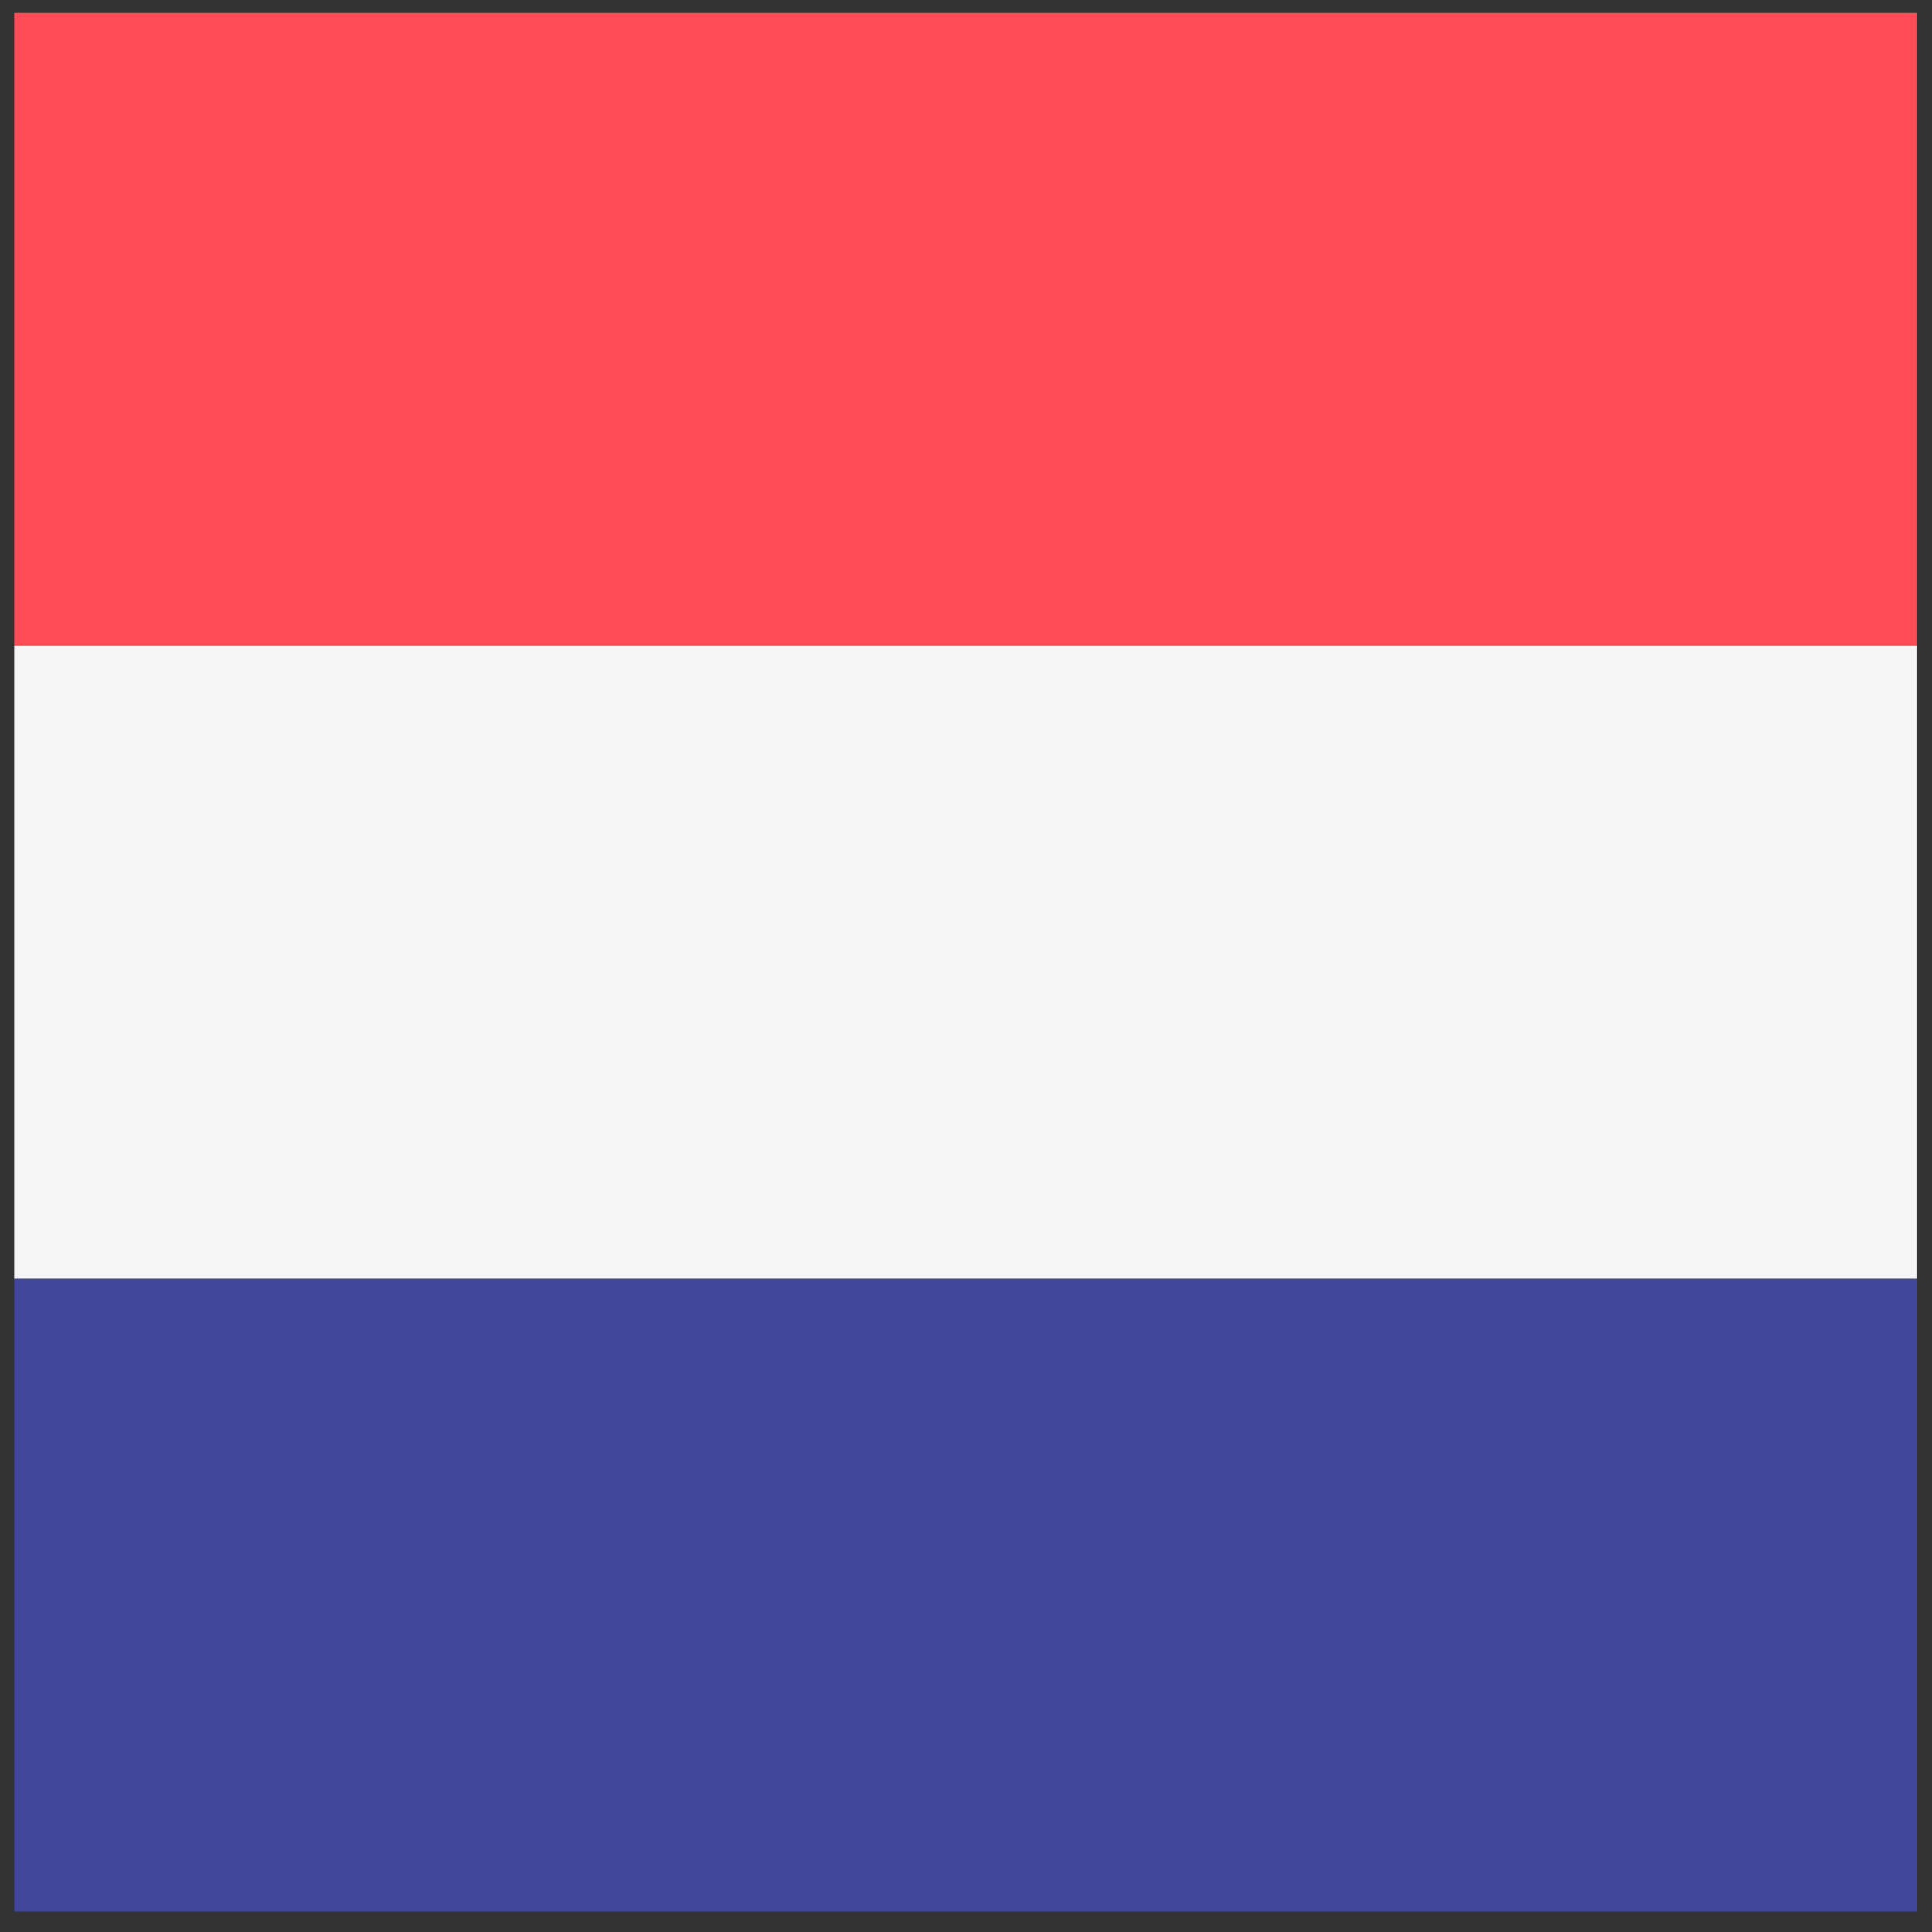
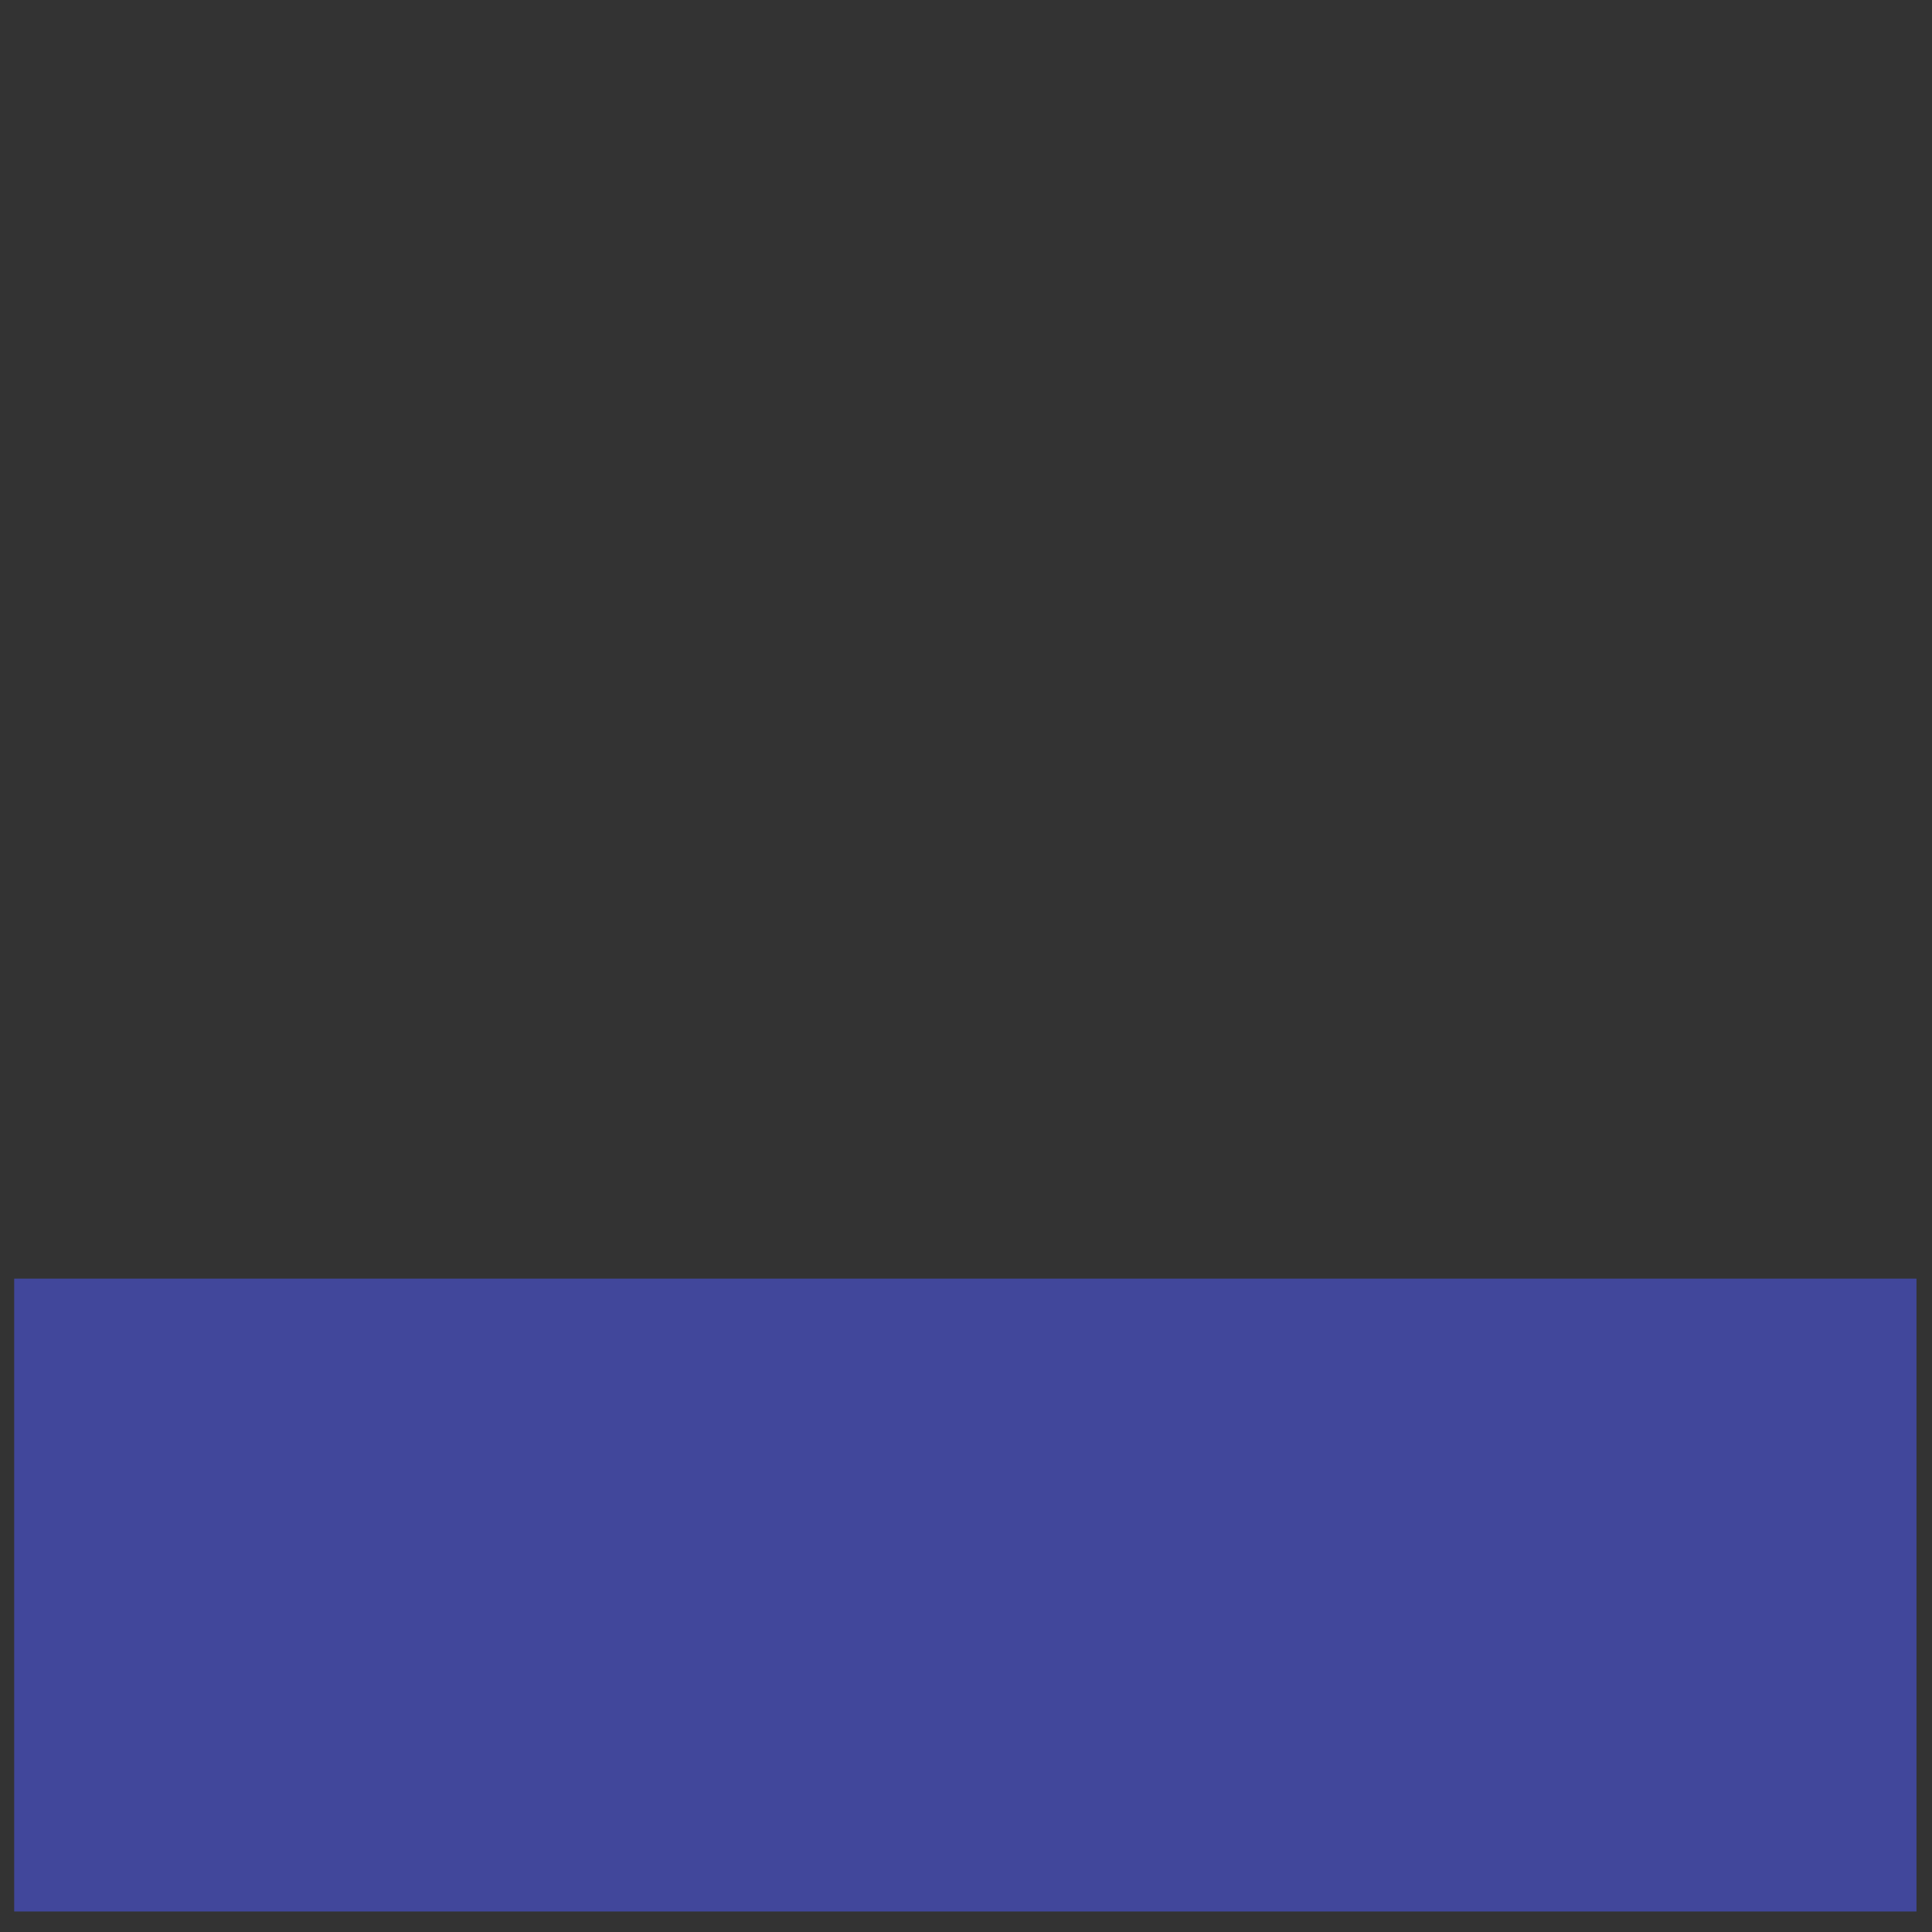
<svg xmlns="http://www.w3.org/2000/svg" width="52px" height="52px" viewBox="0 0 52 52" version="1.1">
  <rect x="0" y="0" width="52" height="52" fill="#333333" stroke="none" />
  <title>netherlands</title>
  <desc>Created with Sketch.</desc>
  <defs />
  <g id="Homepage" stroke="none" stroke-width="1" fill="none" fill-rule="evenodd" transform="translate(-431, -1891)">
    <g id="Destinations" transform="translate(194, 1758)" fill-rule="nonzero">
      <g id="netherlands" transform="translate(237.382, 133.298)">
-         <rect id="Rectangle-path" fill="#FF4B55" x="0" y="0.05" width="51.2" height="17.033" />
        <rect id="Rectangle-path" fill="#41479B" x="0" y="34.117" width="51.2" height="17.033" />
-         <rect id="Rectangle-path" fill="#F5F5F5" x="0" y="17.083" width="51.2" height="17.033" />
      </g>
    </g>
  </g>
</svg>